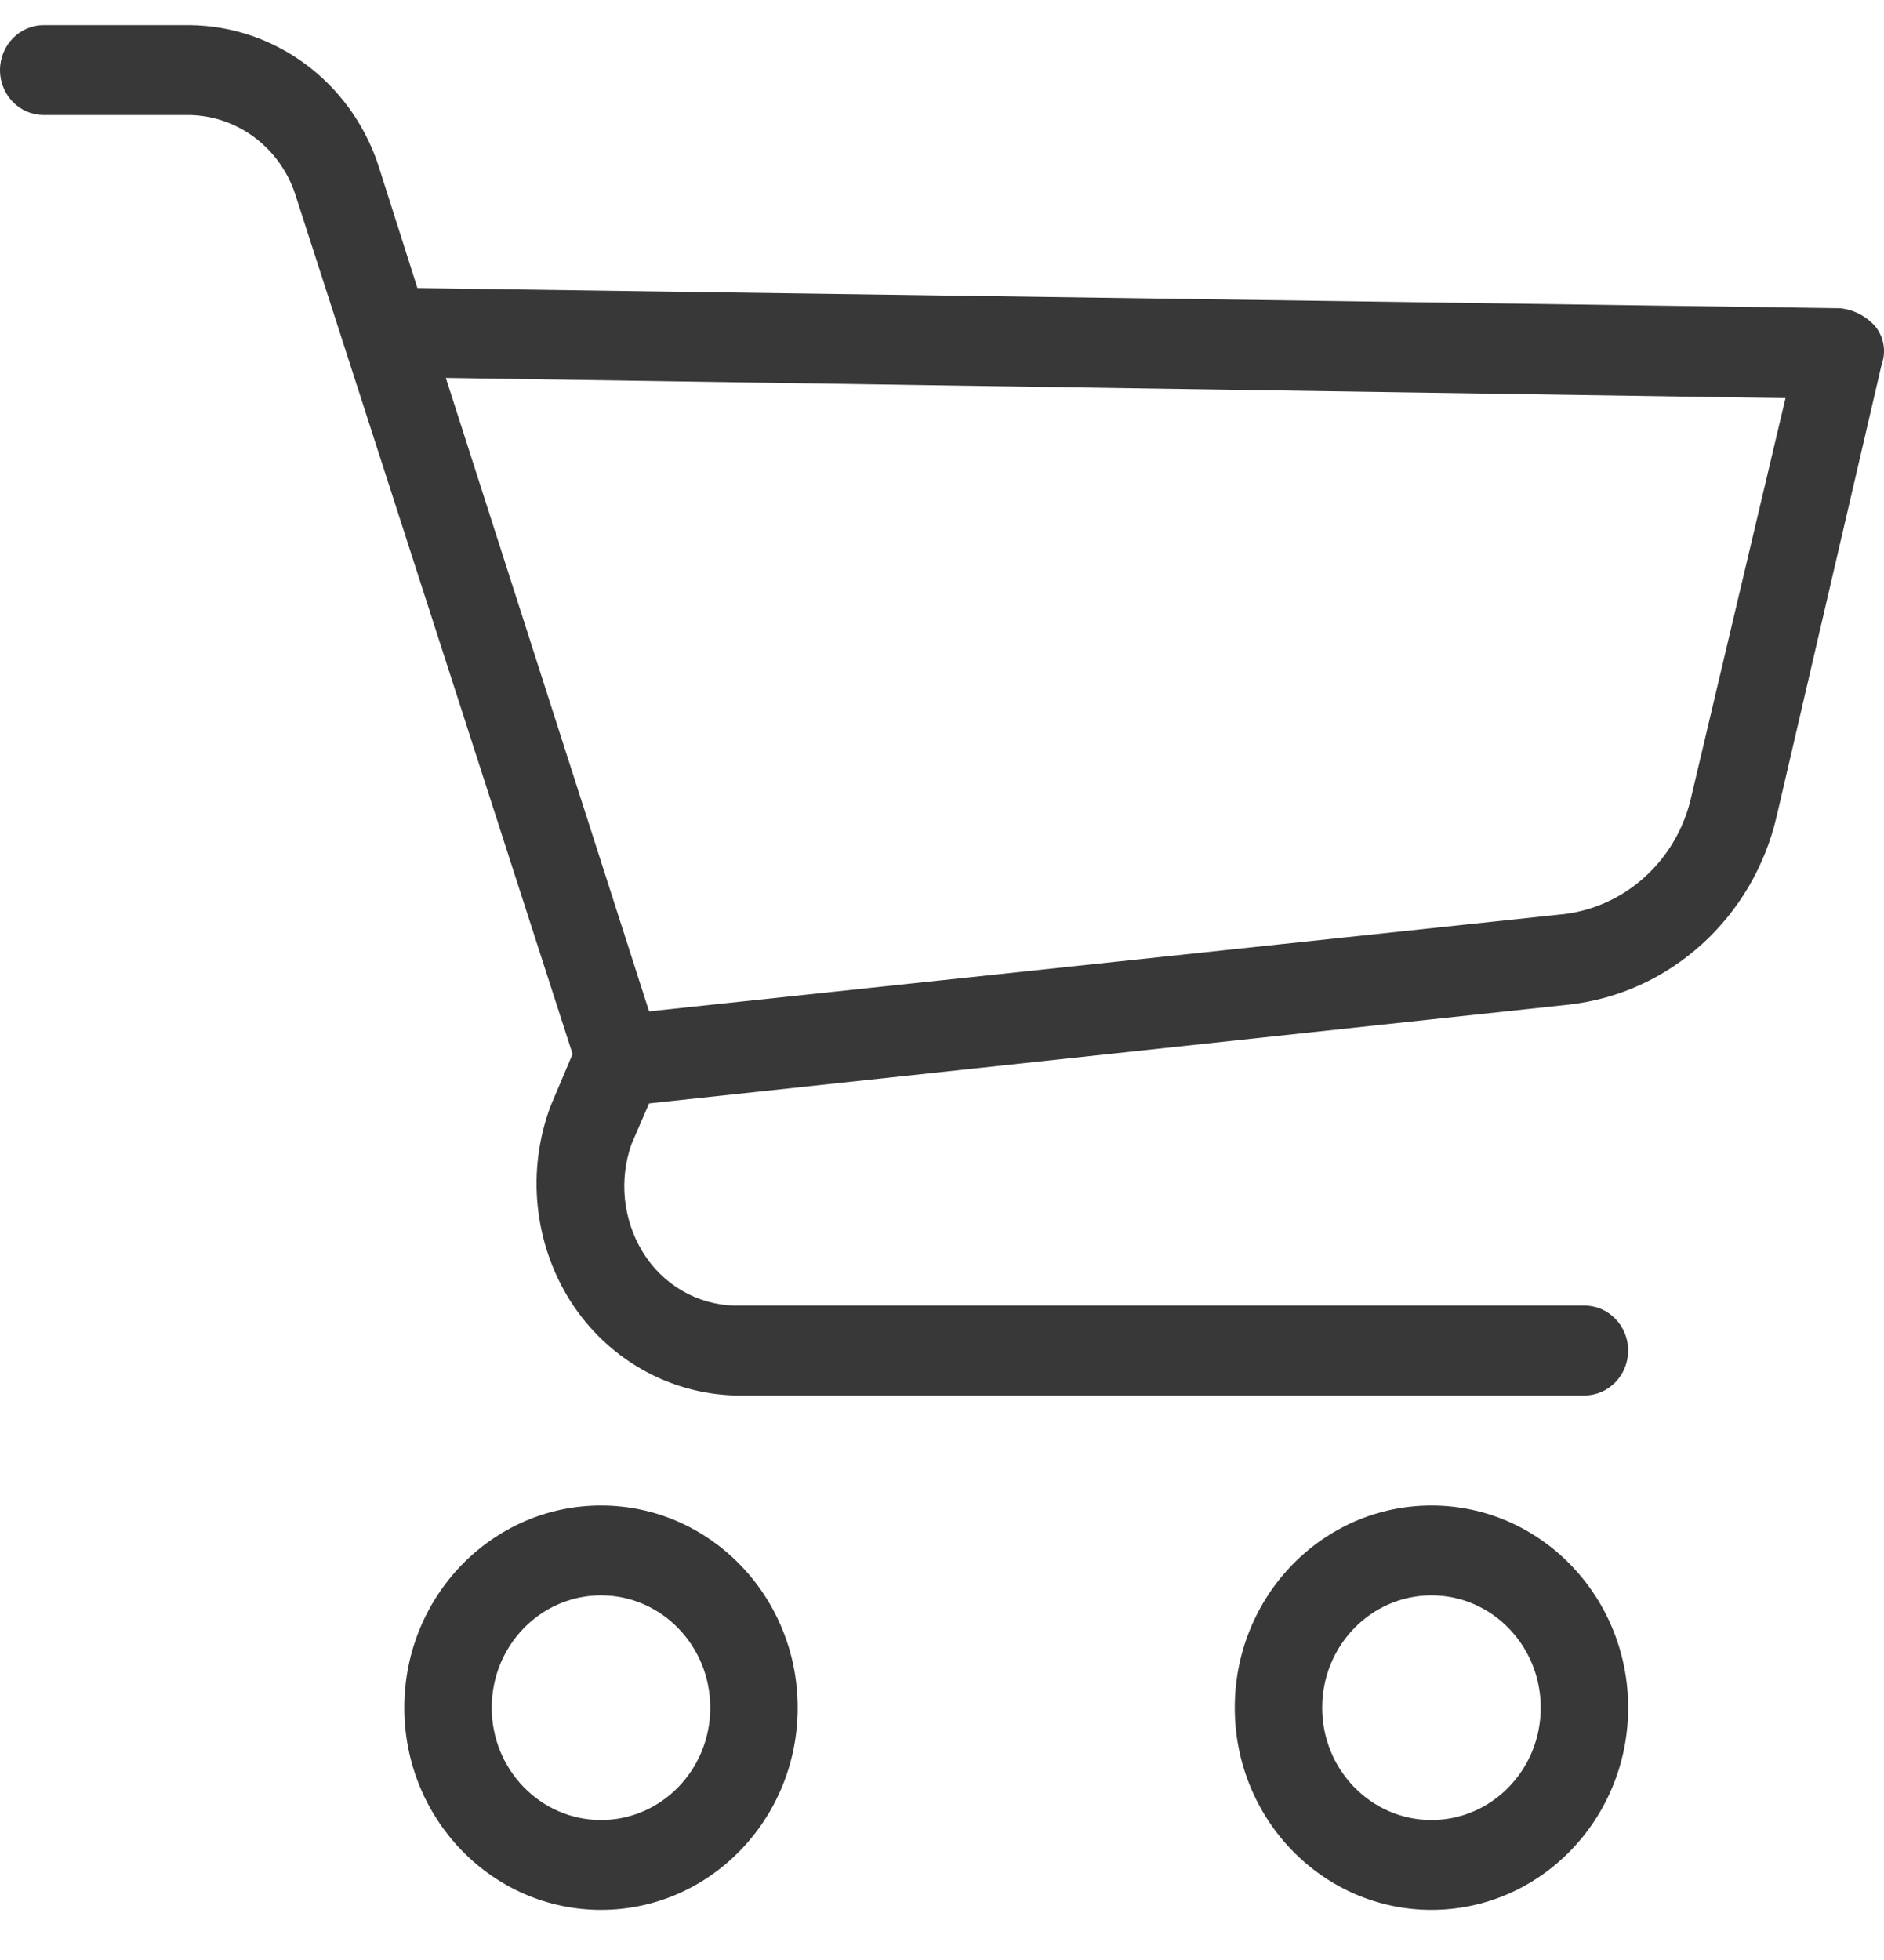
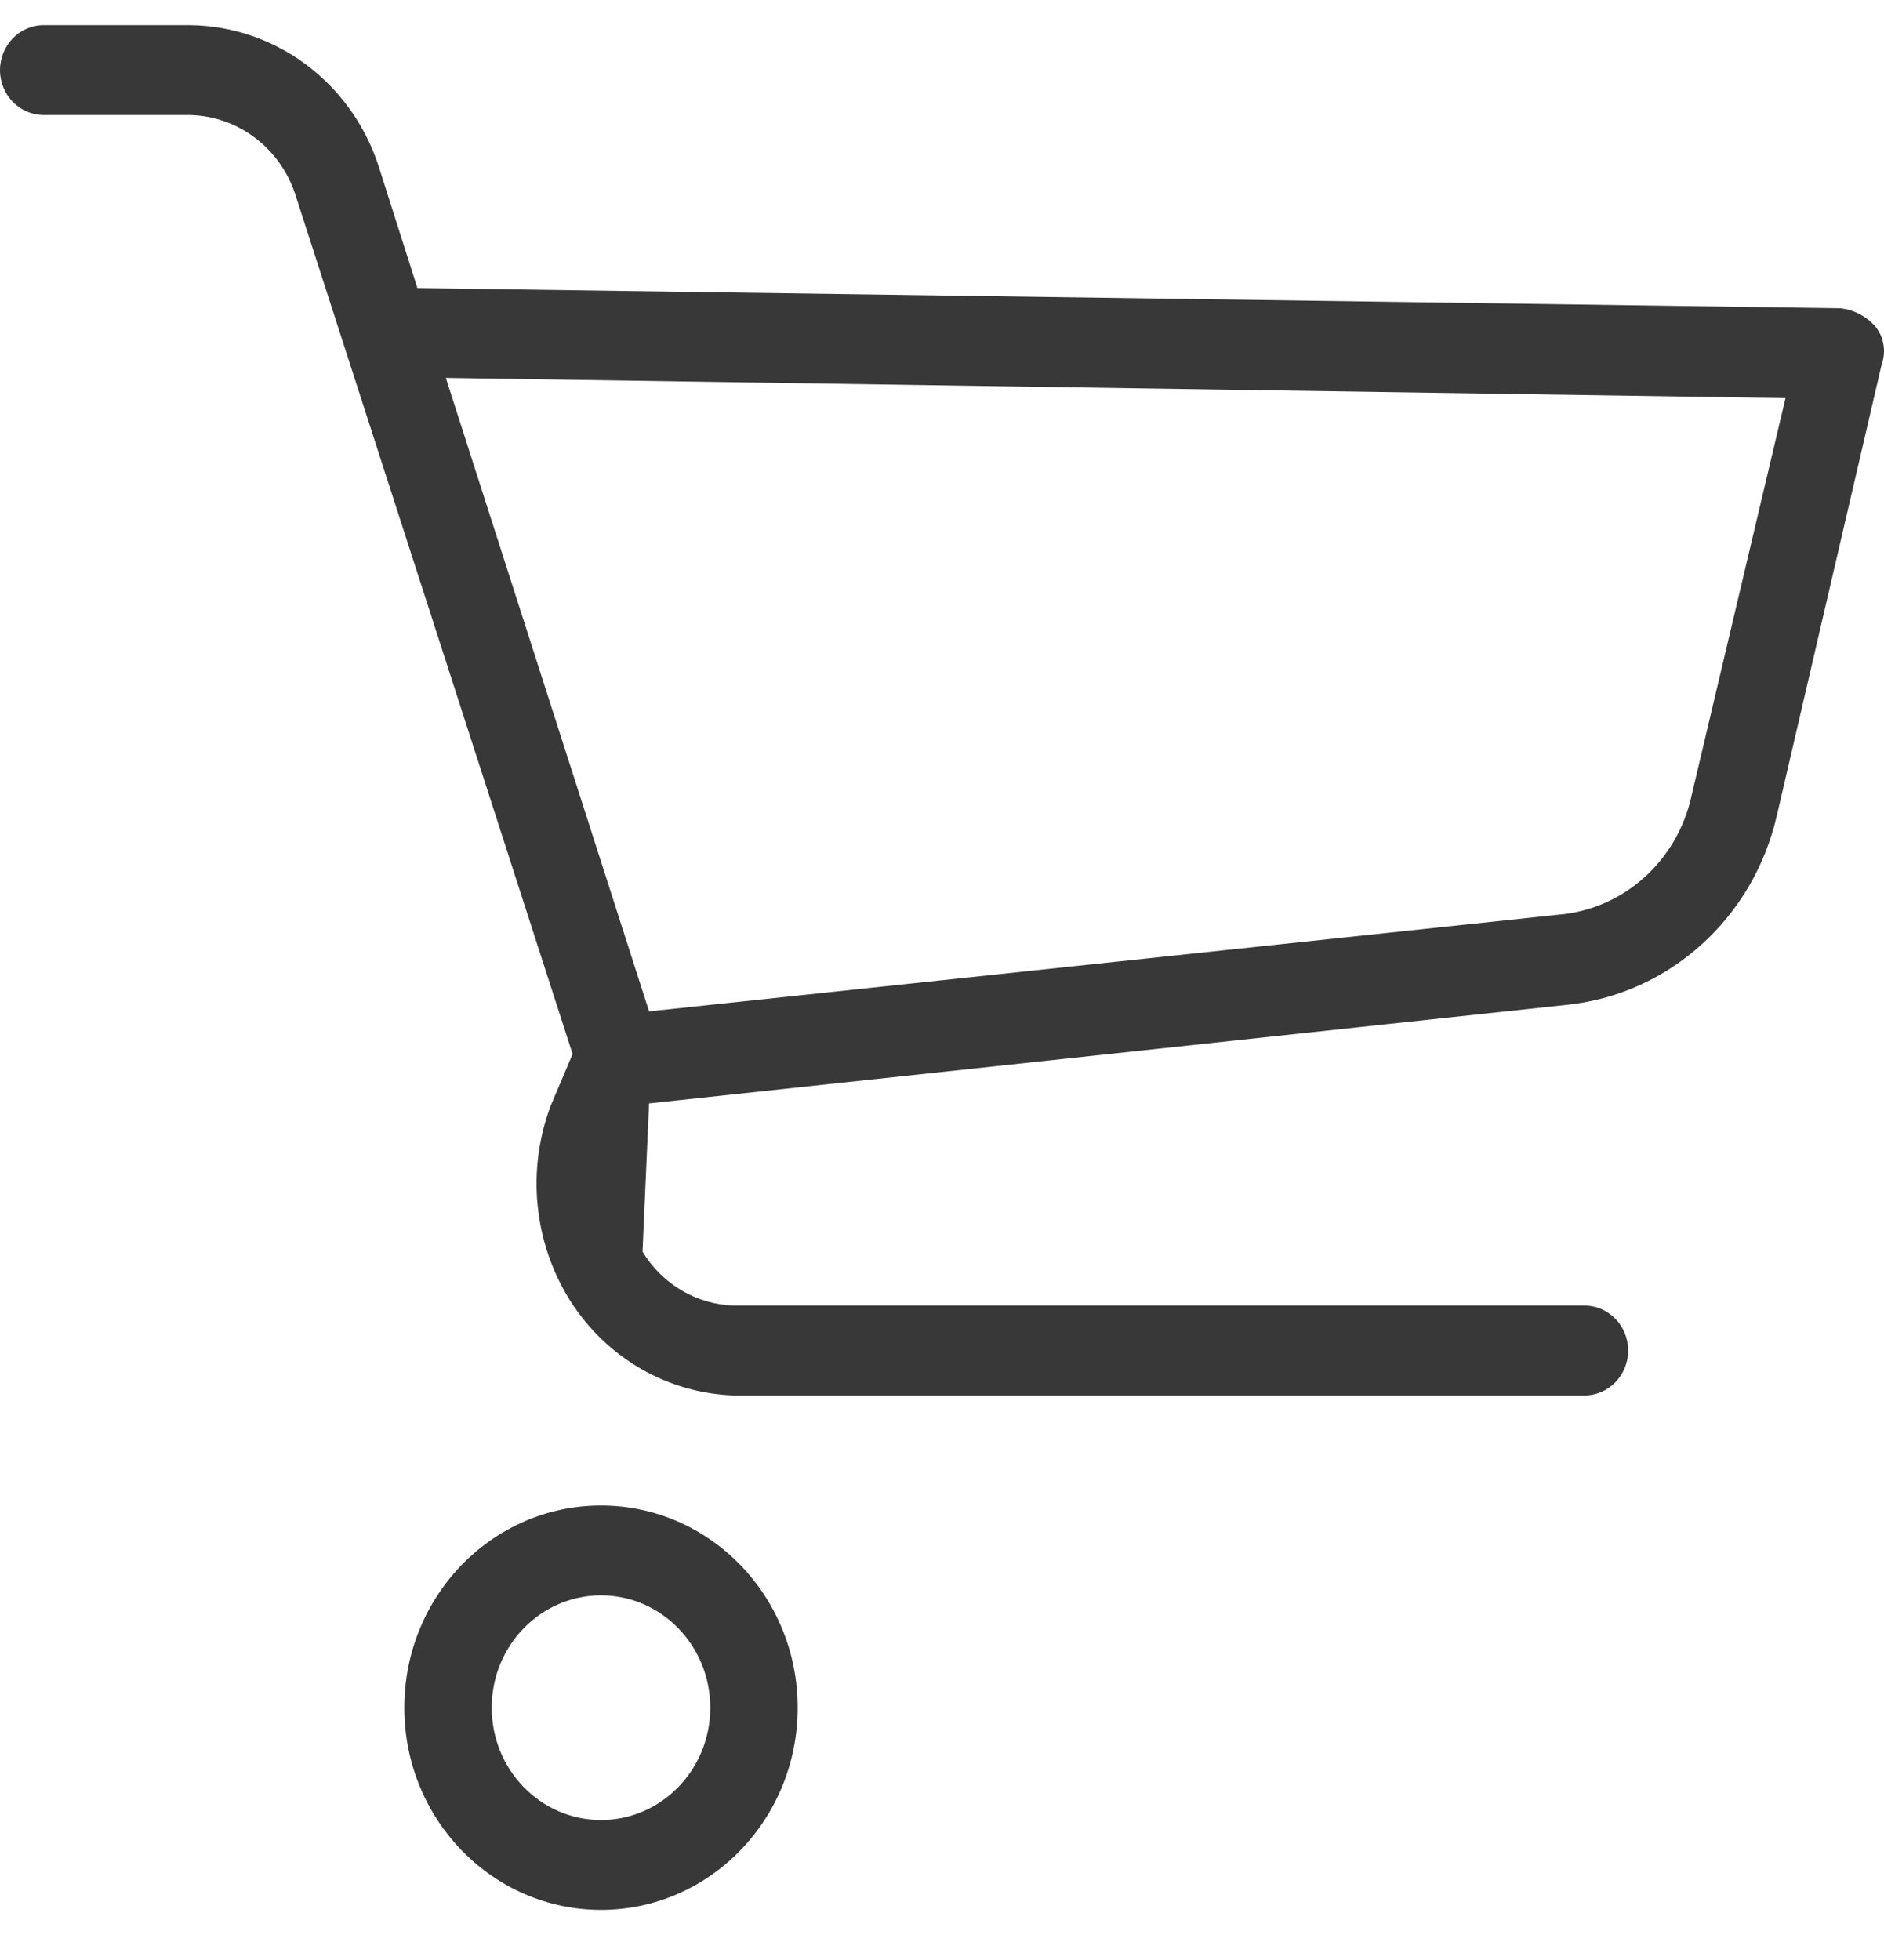
<svg xmlns="http://www.w3.org/2000/svg" width="25" height="26" viewBox="0 0 25 26" fill="none">
  <path d="M7.975 19.971C6.533 19.971 5.365 21.172 5.365 22.653C5.365 24.134 6.534 25.335 7.975 25.335C9.416 25.335 10.585 24.134 10.585 22.653C10.585 21.172 9.416 19.971 7.975 19.971ZM7.975 24.143C7.174 24.143 6.525 23.476 6.525 22.653C6.525 21.83 7.174 21.163 7.975 21.163C8.776 21.163 9.425 21.83 9.425 22.653C9.425 23.476 8.776 24.143 7.975 24.143Z" fill="#383838" />
-   <path d="M18.995 19.971C17.553 19.971 16.385 21.172 16.385 22.653C16.385 24.134 17.553 25.335 18.995 25.335C20.436 25.335 21.605 24.134 21.605 22.653C21.605 21.172 20.436 19.971 18.995 19.971ZM18.995 24.143C18.194 24.143 17.545 23.476 17.545 22.653C17.545 21.83 18.194 21.163 18.995 21.163C19.796 21.163 20.445 21.83 20.445 22.653C20.445 23.476 19.796 24.143 18.995 24.143Z" fill="#383838" />
-   <path d="M24.882 4.327C24.761 4.192 24.596 4.107 24.418 4.089L5.539 3.821L5.017 2.182C4.649 1.086 3.651 0.347 2.523 0.334H0.58C0.26 0.334 0 0.601 0 0.93C0 1.26 0.26 1.526 0.58 1.526H2.523C3.154 1.541 3.709 1.957 3.915 2.569L7.598 13.982L7.308 14.667C6.985 15.524 7.082 16.489 7.569 17.259C8.052 18.017 8.864 18.484 9.744 18.511H21.025C21.345 18.511 21.605 18.244 21.605 17.915C21.605 17.586 21.345 17.319 21.025 17.319H9.744C9.247 17.306 8.789 17.038 8.526 16.604C8.266 16.176 8.212 15.648 8.381 15.174L8.613 14.637L20.822 13.326C22.163 13.174 23.266 12.172 23.577 10.823L24.969 4.834C25.032 4.661 24.998 4.467 24.882 4.327ZM22.446 10.555C22.258 11.423 21.54 12.064 20.677 12.134L8.613 13.416L5.916 5.013L23.693 5.281L22.446 10.555Z" fill="#383838" />
+   <path d="M24.882 4.327C24.761 4.192 24.596 4.107 24.418 4.089L5.539 3.821L5.017 2.182C4.649 1.086 3.651 0.347 2.523 0.334H0.58C0.26 0.334 0 0.601 0 0.93C0 1.26 0.26 1.526 0.58 1.526H2.523C3.154 1.541 3.709 1.957 3.915 2.569L7.598 13.982L7.308 14.667C6.985 15.524 7.082 16.489 7.569 17.259C8.052 18.017 8.864 18.484 9.744 18.511H21.025C21.345 18.511 21.605 18.244 21.605 17.915C21.605 17.586 21.345 17.319 21.025 17.319H9.744C9.247 17.306 8.789 17.038 8.526 16.604L8.613 14.637L20.822 13.326C22.163 13.174 23.266 12.172 23.577 10.823L24.969 4.834C25.032 4.661 24.998 4.467 24.882 4.327ZM22.446 10.555C22.258 11.423 21.54 12.064 20.677 12.134L8.613 13.416L5.916 5.013L23.693 5.281L22.446 10.555Z" fill="#383838" />
</svg>